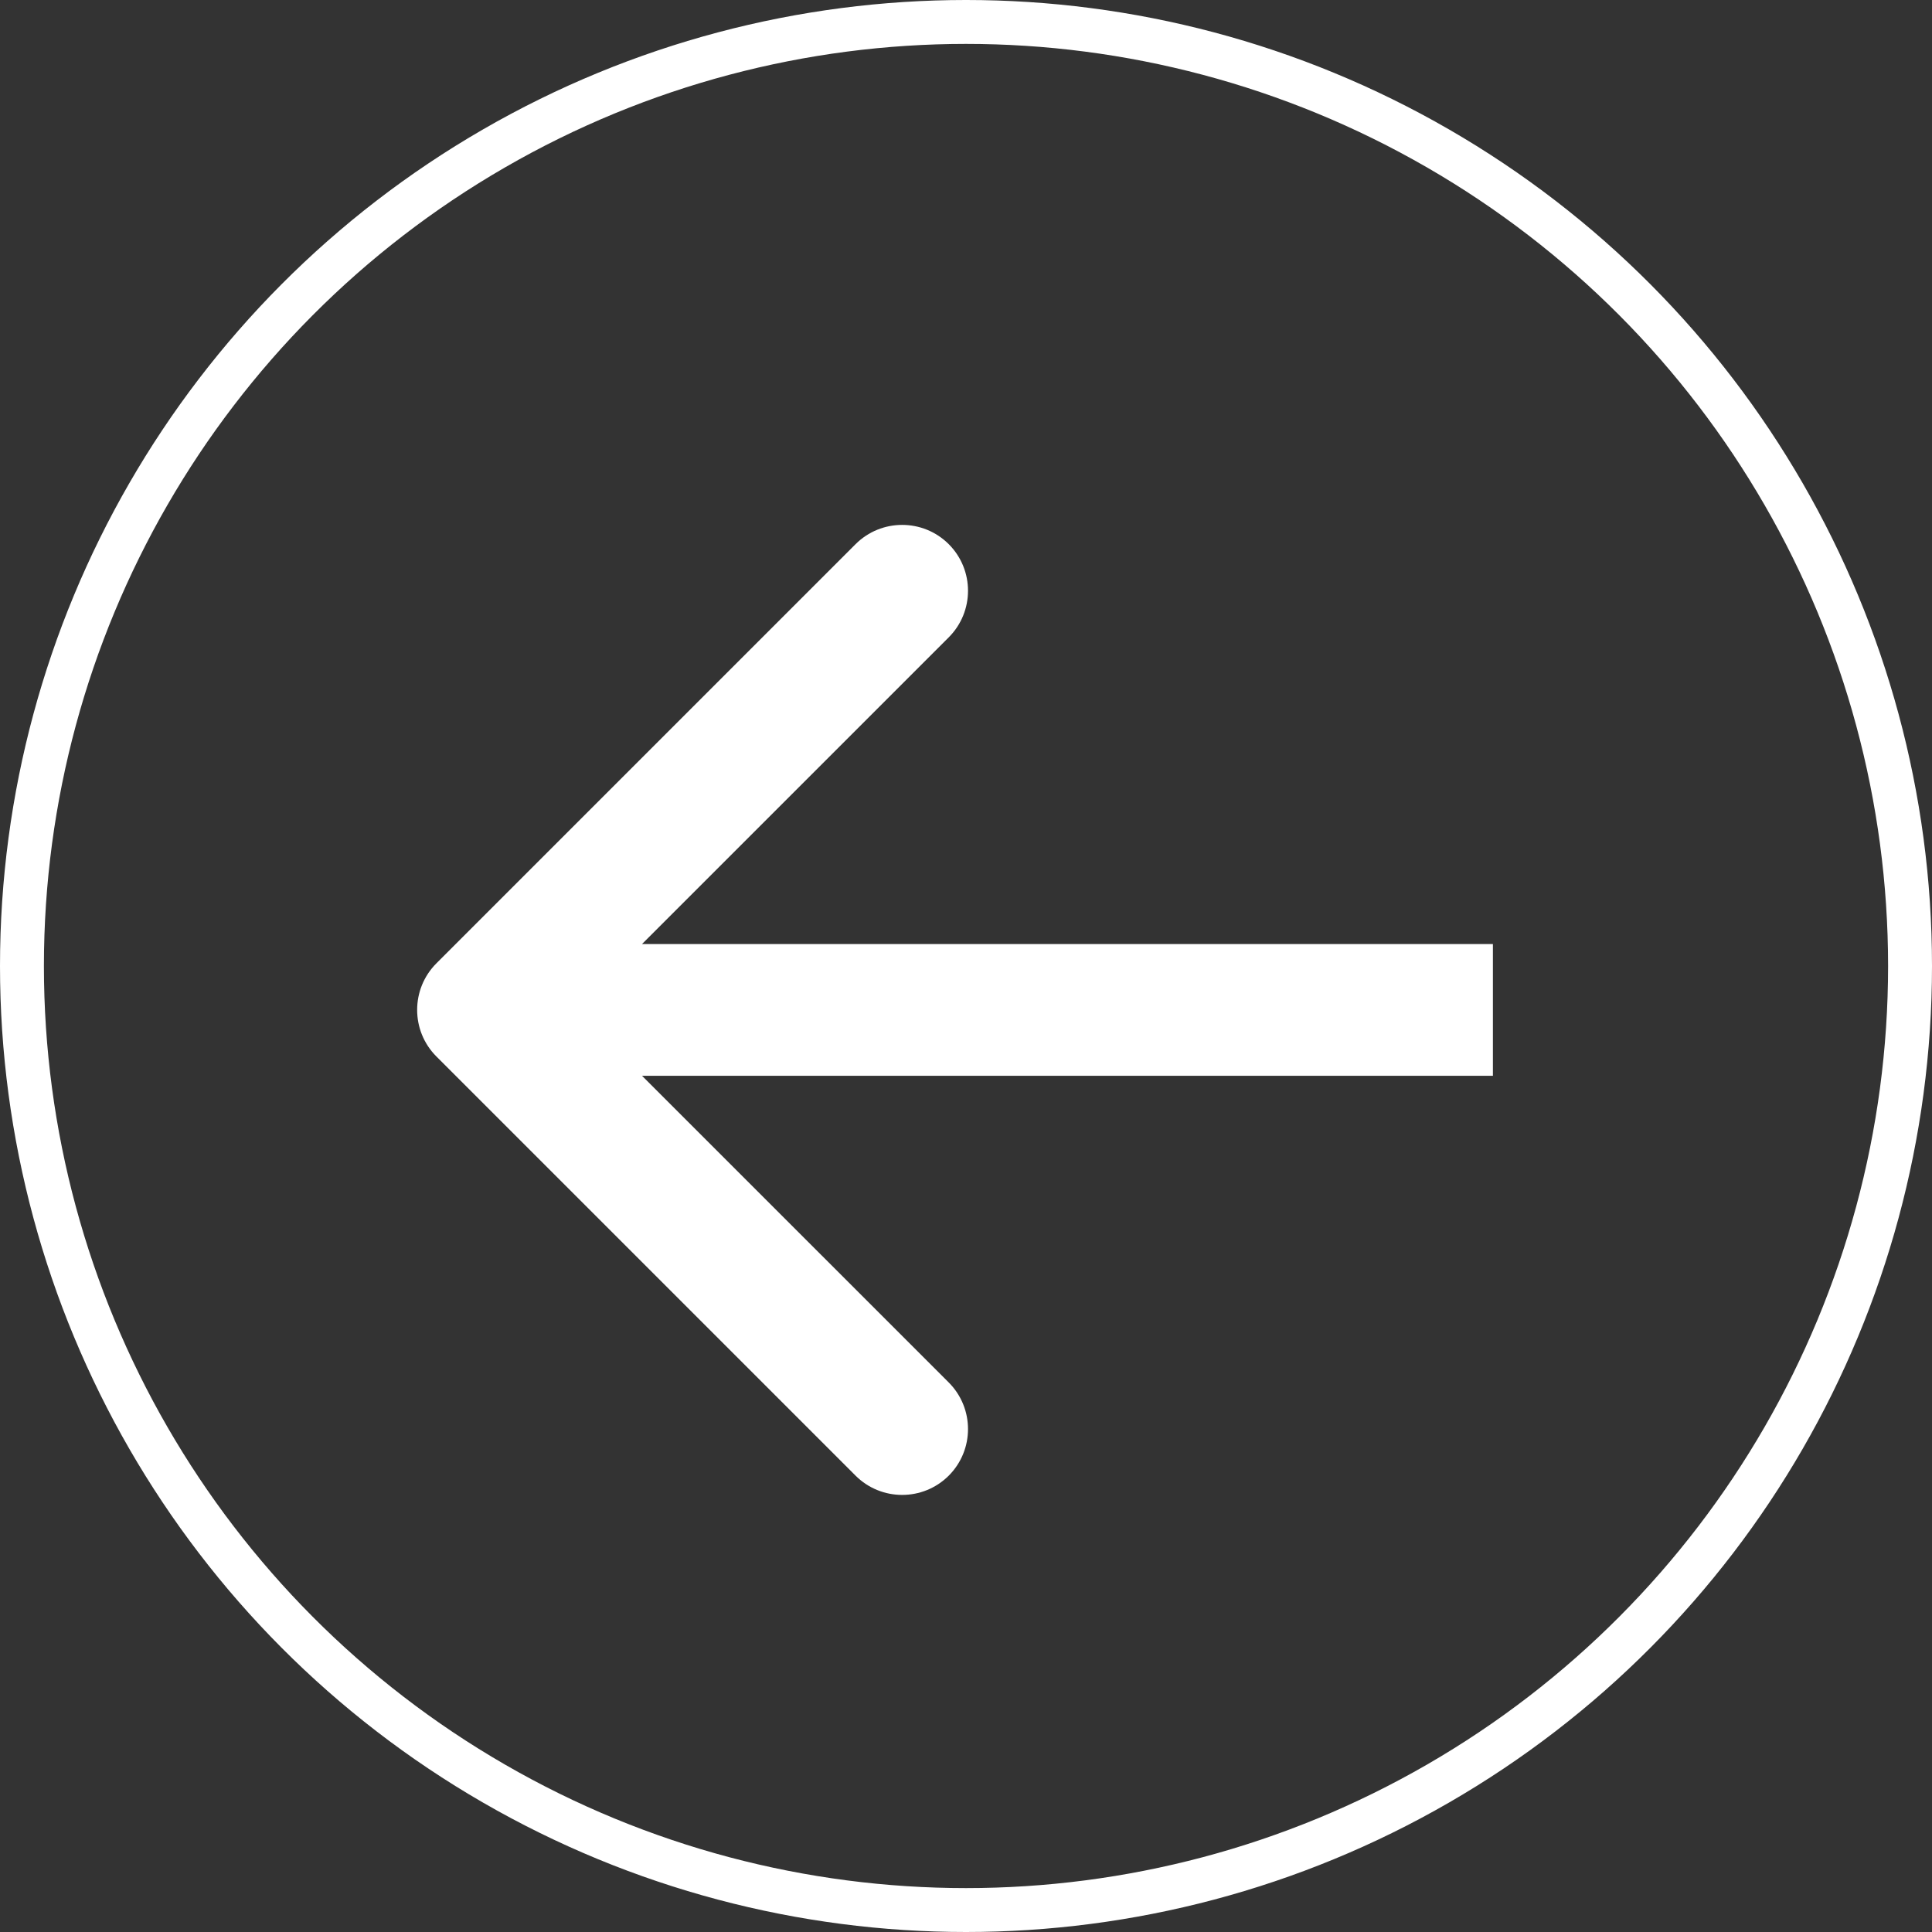
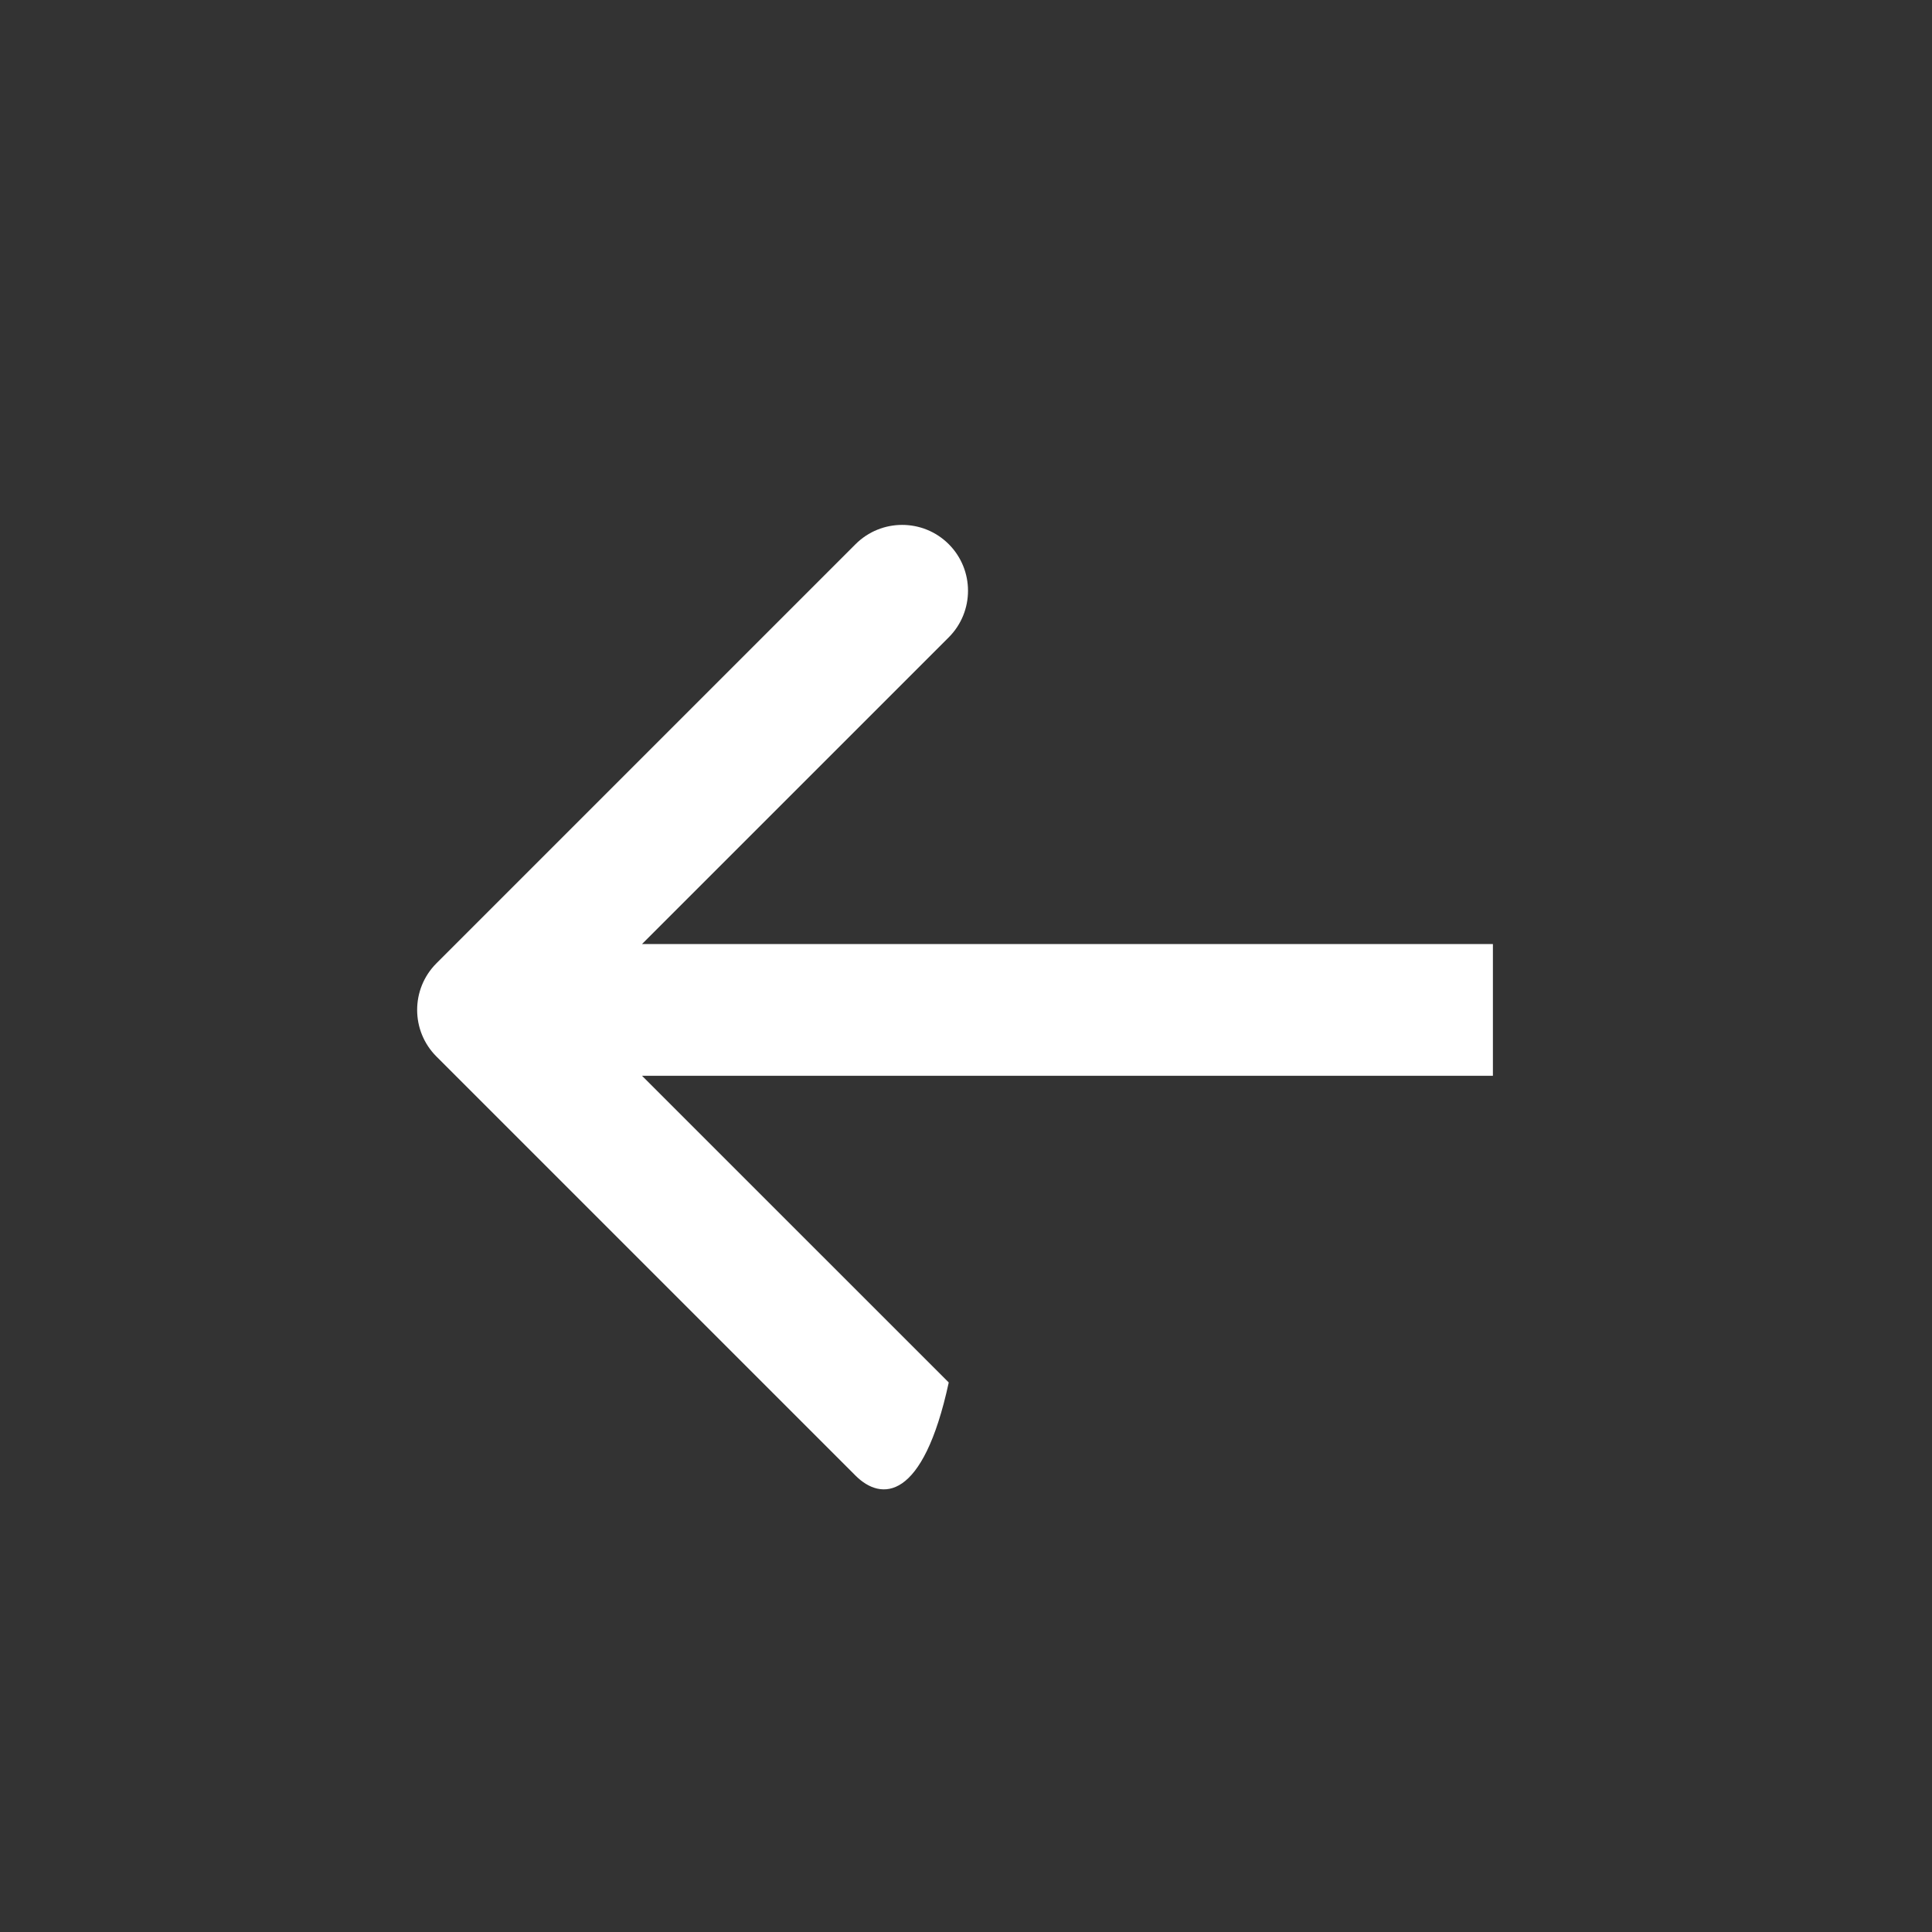
<svg xmlns="http://www.w3.org/2000/svg" width="44" height="44" viewBox="0 0 44 44" fill="none">
  <rect x="0" y="0" width="44" height="44" fill="#333333" stroke="none" />
-   <circle cx="22" cy="22" r="21.5" transform="matrix(-1 0 0 1 44 0)" stroke="white" />
-   <path d="M9.939 24.061C9.354 23.475 9.354 22.525 9.939 21.939L19.485 12.393C20.071 11.808 21.021 11.808 21.607 12.393C22.192 12.979 22.192 13.929 21.607 14.515L13.121 23L21.607 31.485C22.192 32.071 22.192 33.021 21.607 33.607C21.021 34.192 20.071 34.192 19.485 33.607L9.939 24.061ZM34 24.5H11V21.5H34V24.5Z" fill="white" />
+   <path d="M9.939 24.061C9.354 23.475 9.354 22.525 9.939 21.939L19.485 12.393C20.071 11.808 21.021 11.808 21.607 12.393C22.192 12.979 22.192 13.929 21.607 14.515L13.121 23L21.607 31.485C21.021 34.192 20.071 34.192 19.485 33.607L9.939 24.061ZM34 24.5H11V21.5H34V24.5Z" fill="white" />
</svg>